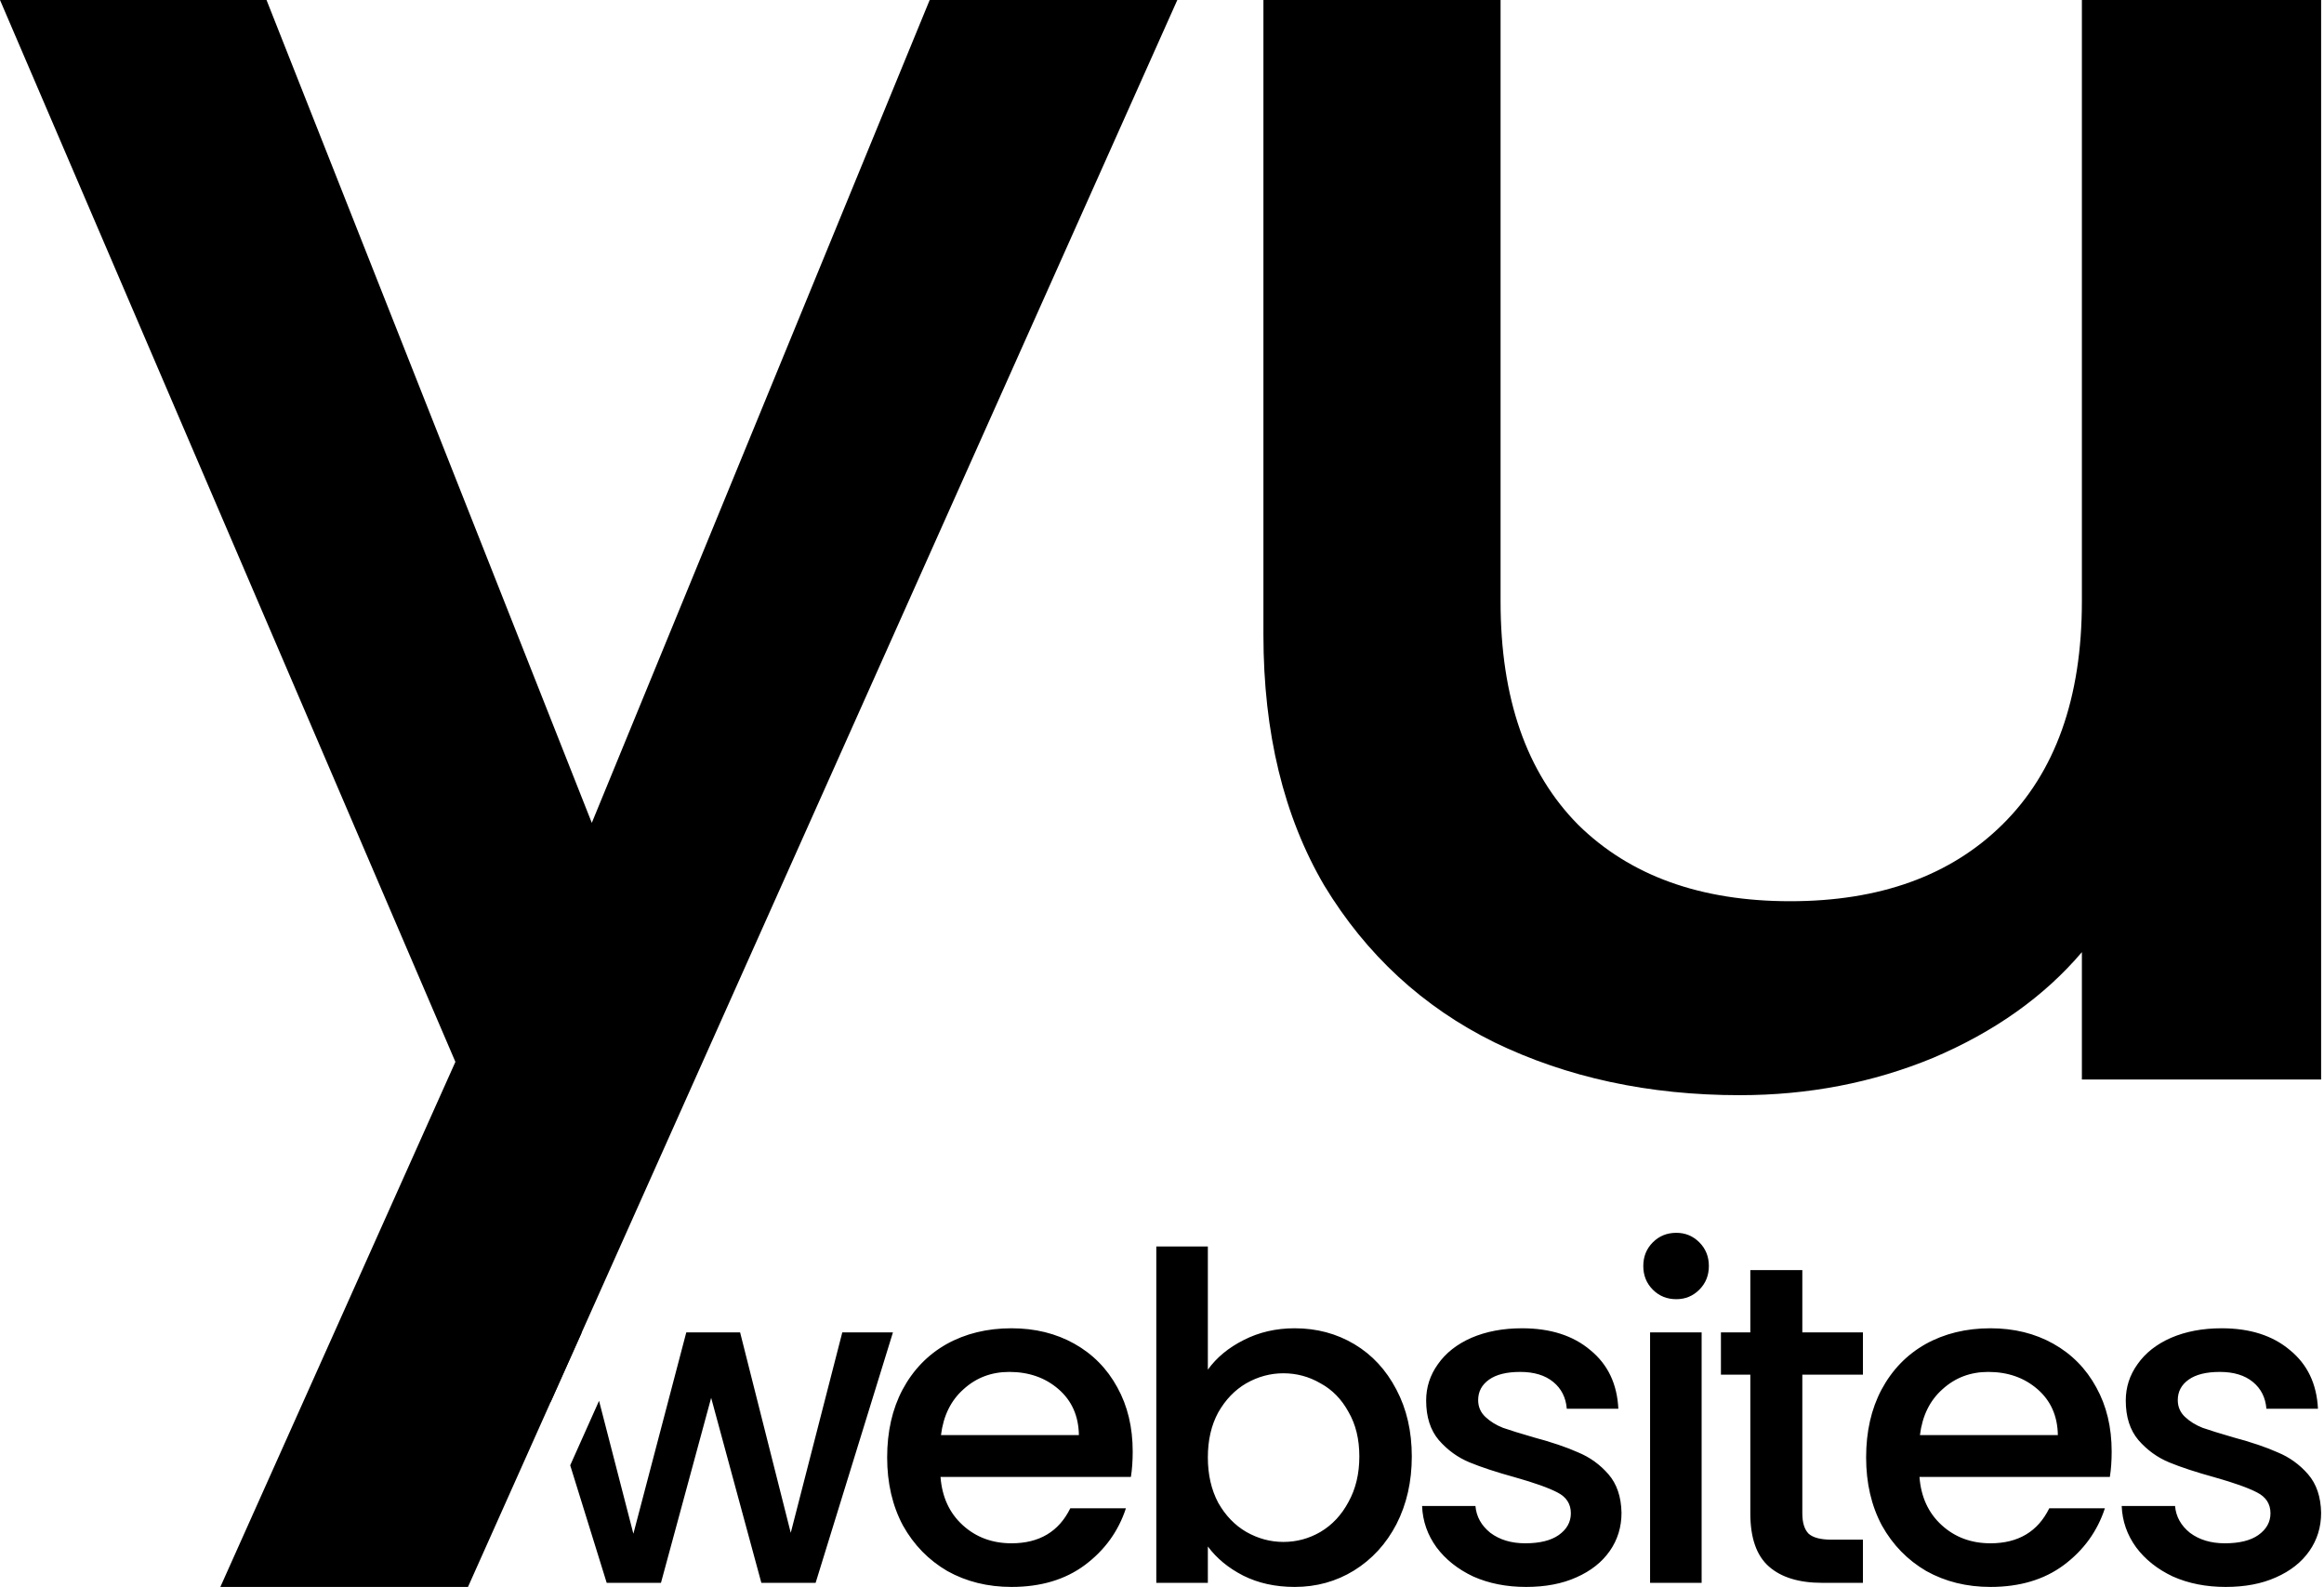
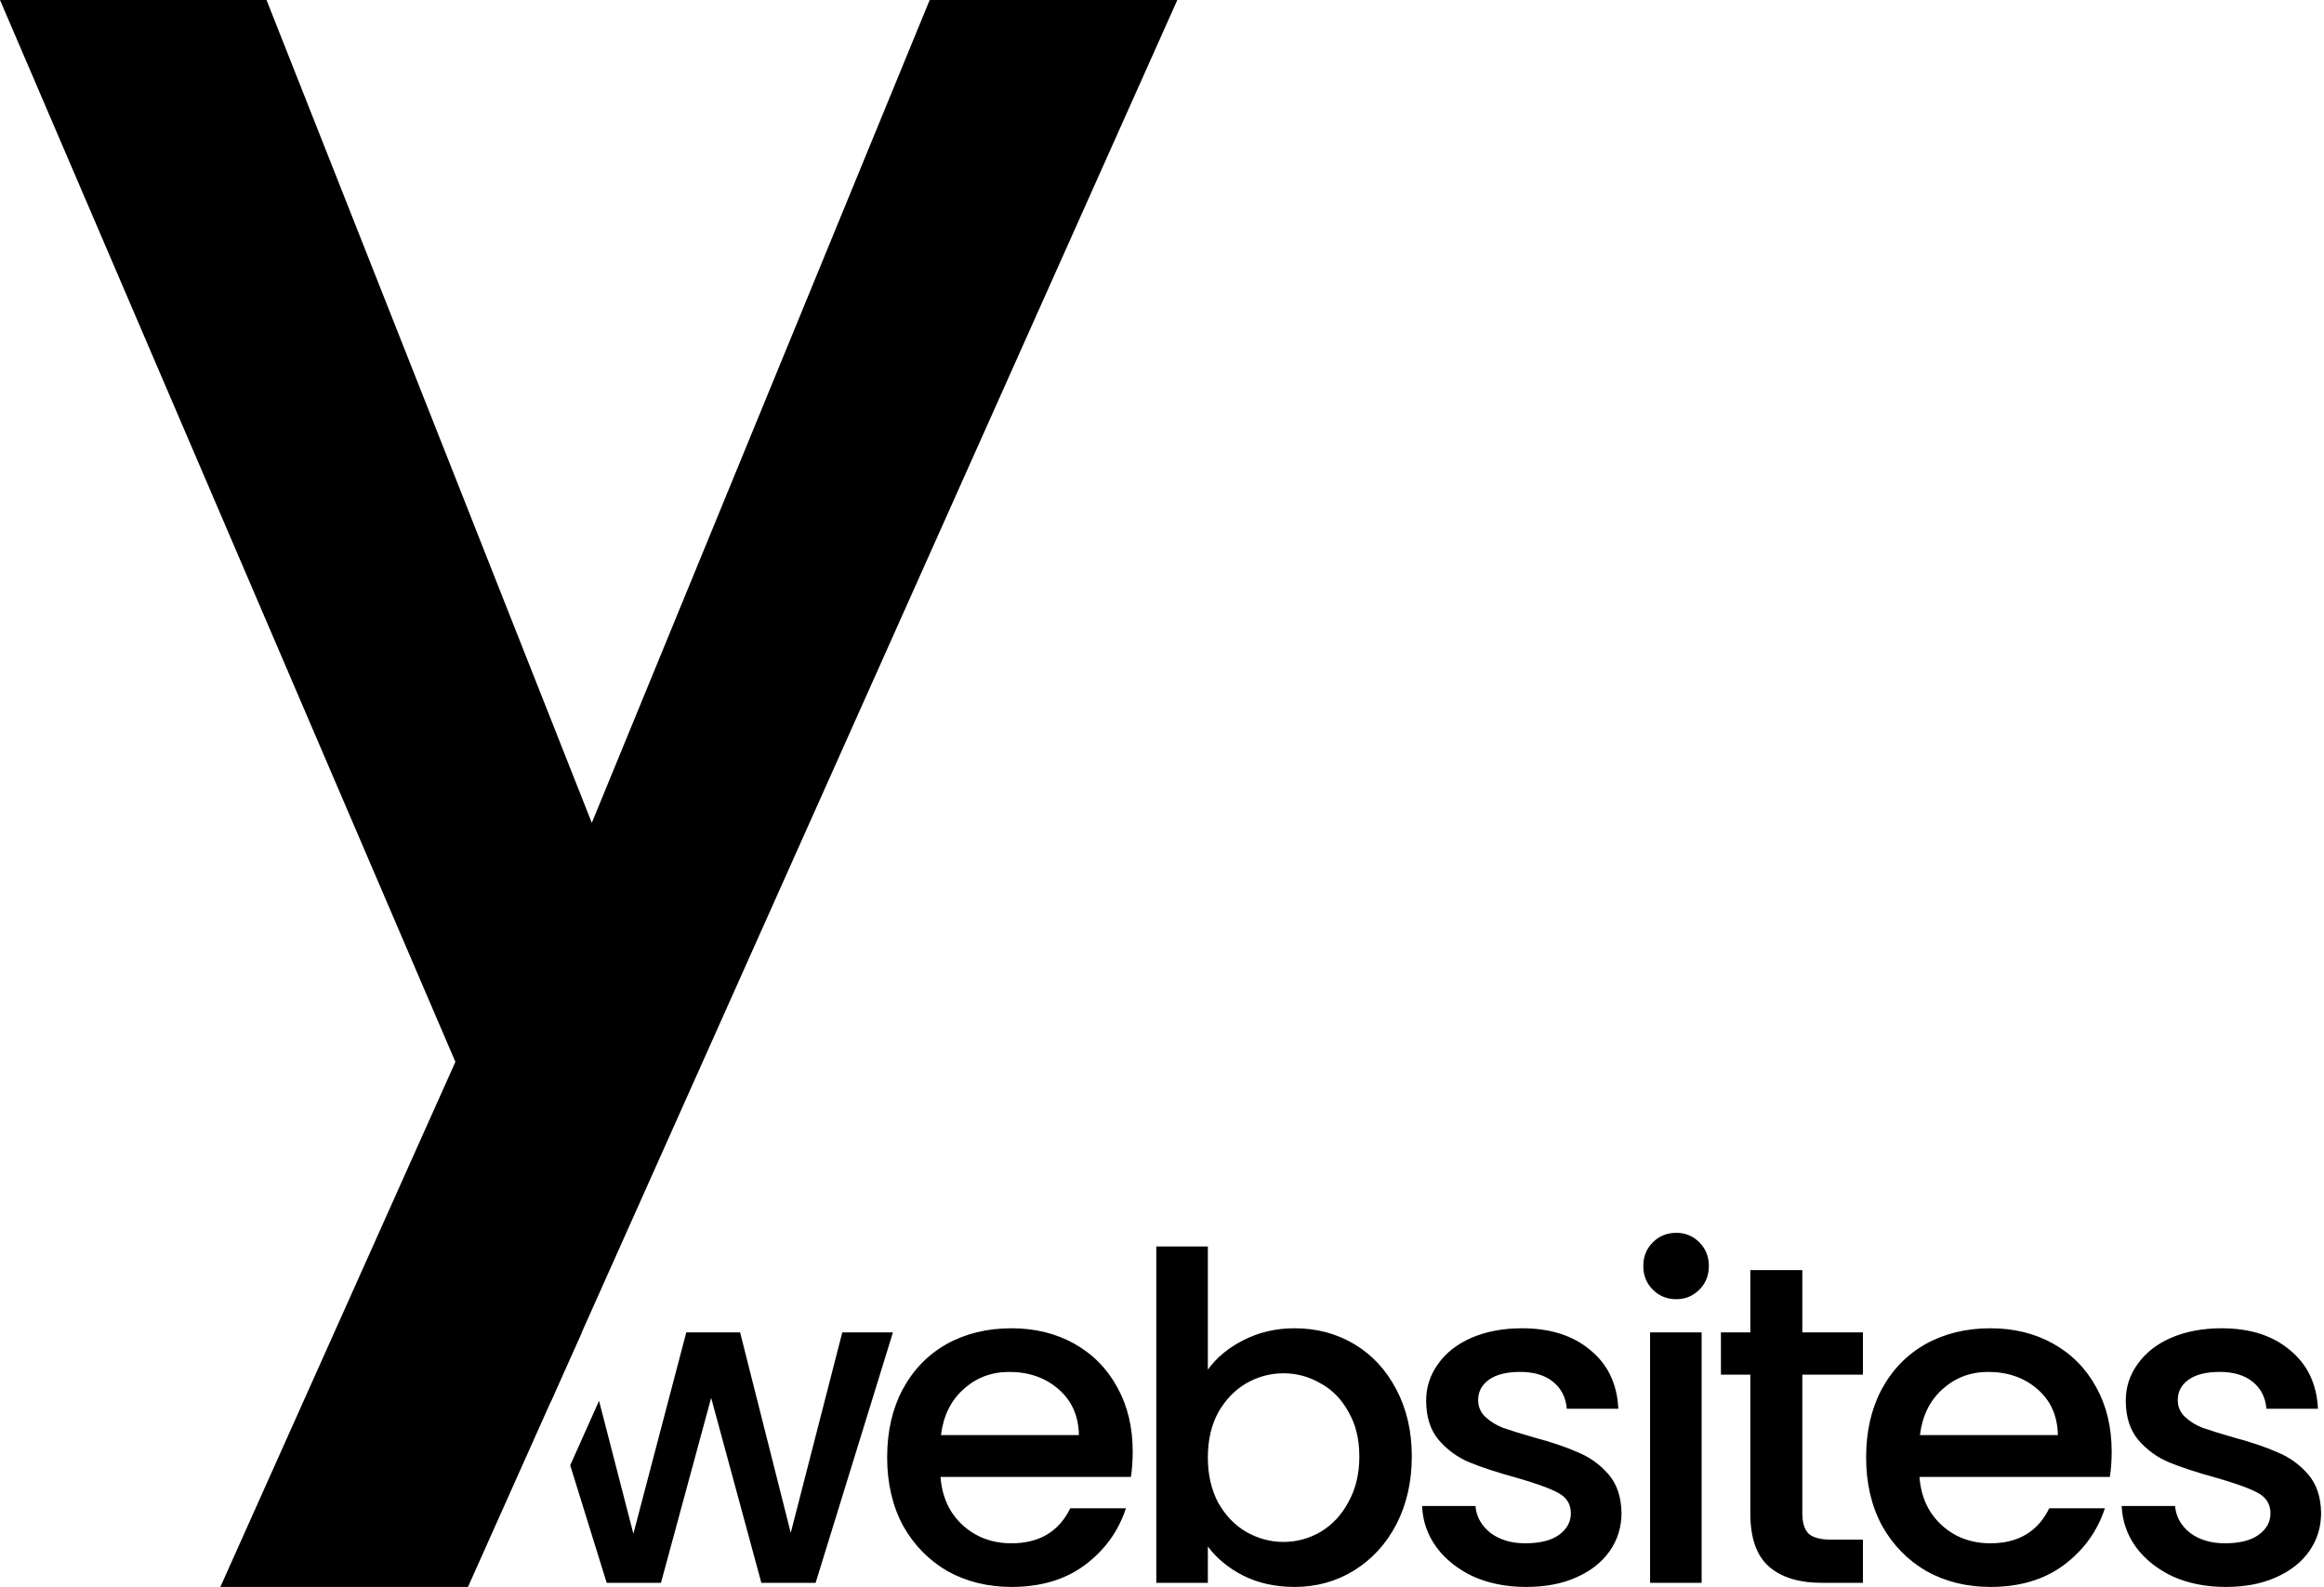
<svg xmlns="http://www.w3.org/2000/svg" width="621" height="424" viewBox="0 0 621 424" fill="none">
  <path d="M314.593 0L125.052 424H58.881L121.688 283.714L0 0H71.218L158.138 219.852L248.422 0H314.593Z" fill="black" />
-   <path d="M620.231 0V288.425H556.304V254.4C546.21 266.265 532.938 275.687 516.489 282.667C500.413 289.297 483.216 292.612 464.898 292.612C440.598 292.612 418.727 287.901 399.287 278.479C380.221 269.057 365.08 255.098 353.865 236.602C343.023 218.107 337.602 195.773 337.602 169.6V0H400.97V160.701C400.97 186.525 407.886 206.416 421.718 220.375C435.551 233.985 454.43 240.79 478.356 240.79C502.282 240.79 521.162 233.985 534.994 220.375C549.2 206.416 556.304 186.525 556.304 160.701V0H620.231Z" fill="black" />
  <path fill-rule="evenodd" clip-rule="evenodd" d="M447.929 347.121C445.431 347.121 443.337 346.27 441.645 344.57C439.953 342.87 439.108 340.764 439.108 338.254C439.108 335.744 439.953 333.639 441.645 331.939C443.337 330.239 445.431 329.388 447.929 329.388C450.345 329.388 452.399 330.239 454.091 331.939C455.783 333.639 456.629 335.744 456.629 338.254C456.629 340.764 455.783 342.87 454.091 344.57C452.399 346.27 450.345 347.121 447.929 347.121ZM454.695 355.987V422.907H440.92V355.987H454.695ZM322.753 365.946C325.09 362.707 328.272 360.075 332.299 358.051C336.408 355.946 340.959 354.893 345.954 354.893C351.835 354.893 357.151 356.31 361.904 359.144C366.657 361.978 370.403 366.027 373.142 371.29C375.881 376.472 377.25 382.423 377.25 389.143C377.25 395.863 375.881 401.896 373.142 407.24C370.403 412.502 366.617 416.632 361.783 419.628C357.03 422.543 351.754 424 345.954 424C340.798 424 336.206 422.988 332.179 420.964C328.231 418.939 325.09 416.348 322.753 413.191V422.907H308.978V333.032H322.753V365.946ZM363.233 389.143C363.233 384.528 362.267 380.56 360.333 377.241C358.48 373.84 355.983 371.29 352.841 369.589C349.78 367.808 346.477 366.917 342.933 366.917C339.469 366.917 336.166 367.808 333.024 369.589C329.963 371.371 327.466 373.962 325.533 377.362C323.68 380.763 322.753 384.771 322.753 389.386C322.753 394.001 323.68 398.05 325.533 401.531C327.466 404.932 329.963 407.523 333.024 409.304C336.166 411.086 339.469 411.976 342.933 411.976C346.477 411.976 349.78 411.086 352.841 409.304C355.983 407.442 358.48 404.77 360.333 401.288C362.267 397.807 363.233 393.758 363.233 389.143ZM302.189 394.608C302.511 392.584 302.672 390.317 302.672 387.807C302.672 381.33 301.303 375.621 298.564 370.682C295.825 365.662 291.998 361.776 287.084 359.023C282.17 356.27 276.572 354.893 270.288 354.893C263.763 354.893 257.963 356.31 252.888 359.144C247.893 361.978 243.986 366.027 241.167 371.29C238.428 376.472 237.058 382.504 237.058 389.386C237.058 396.268 238.468 402.341 241.288 407.604C244.188 412.786 248.135 416.834 253.13 419.749C258.205 422.583 263.924 424 270.288 424C278.102 424 284.627 422.057 289.864 418.17C295.18 414.203 298.846 409.142 300.86 402.989H285.997C282.936 409.223 277.699 412.341 270.288 412.341C265.133 412.341 260.783 410.721 257.238 407.482C253.693 404.244 251.72 399.952 251.317 394.608H302.189ZM282.855 371.168C286.4 374.245 288.212 378.334 288.293 383.435H251.438C252.082 378.253 254.096 374.164 257.48 371.168C260.863 368.091 264.931 366.553 269.684 366.553C274.92 366.553 279.311 368.091 282.855 371.168ZM217.943 422.907L238.606 355.987H225.072L211.297 409.547L197.763 355.987H183.384L169.246 409.79L160.073 374.274L152.365 391.506L162.117 422.907H176.617L190.03 373.476L203.443 422.907H217.943ZM155.39 356.141L155.35 355.987H141.333L147.121 374.623L155.39 356.141ZM393.652 421.207C397.841 423.069 402.553 424 407.789 424C412.945 424 417.416 423.15 421.202 421.449C425.069 419.749 428.05 417.401 430.144 414.405C432.238 411.409 433.286 408.009 433.286 404.203C433.205 399.912 432.037 396.471 429.782 393.88C427.526 391.289 424.827 389.346 421.686 388.05C418.624 386.674 414.677 385.338 409.844 384.042C406.219 382.99 403.48 382.139 401.627 381.492C399.774 380.763 398.203 379.791 396.914 378.577C395.625 377.362 394.981 375.864 394.981 374.083C394.981 371.816 395.948 369.994 397.881 368.618C399.814 367.241 402.594 366.553 406.219 366.553C409.924 366.553 412.865 367.444 415.04 369.225C417.215 371.006 418.423 373.395 418.665 376.391H432.44C432.118 369.751 429.62 364.529 424.948 360.723C420.356 356.837 414.274 354.893 406.702 354.893C401.627 354.893 397.116 355.744 393.168 357.444C389.302 359.144 386.321 361.492 384.227 364.488C382.132 367.403 381.085 370.642 381.085 374.204C381.085 378.577 382.213 382.099 384.468 384.771C386.804 387.443 389.543 389.426 392.685 390.722C395.827 392.017 399.895 393.353 404.889 394.73C410.045 396.187 413.791 397.523 416.127 398.738C418.544 399.952 419.752 401.815 419.752 404.325C419.752 406.673 418.665 408.616 416.49 410.154C414.395 411.612 411.415 412.341 407.548 412.341C403.842 412.341 400.741 411.409 398.243 409.547C395.827 407.604 394.498 405.215 394.256 402.381H379.997C380.158 406.43 381.447 410.114 383.864 413.434C386.281 416.672 389.543 419.263 393.652 421.207ZM481.602 404.325V367.282H497.794V355.987H481.602V339.348H467.706V355.987H459.852V367.282H467.706V404.325C467.706 410.883 469.357 415.62 472.66 418.535C475.963 421.449 480.716 422.907 486.919 422.907H497.794V411.369H489.335C486.516 411.369 484.502 410.843 483.294 409.79C482.166 408.656 481.602 406.835 481.602 404.325ZM564.262 387.807C564.262 390.317 564.101 392.584 563.779 394.608H512.907C513.31 399.952 515.283 404.244 518.828 407.482C522.372 410.721 526.722 412.341 531.878 412.341C539.289 412.341 544.525 409.223 547.587 402.989H562.449C560.435 409.142 556.77 414.203 551.453 418.17C546.217 422.057 539.692 424 531.878 424C525.514 424 519.794 422.583 514.719 419.749C509.725 416.834 505.778 412.786 502.877 407.604C500.058 402.341 498.648 396.268 498.648 389.386C498.648 382.504 500.018 376.472 502.757 371.29C505.576 366.027 509.483 361.978 514.478 359.144C519.553 356.31 525.353 354.893 531.878 354.893C538.161 354.893 543.76 356.27 548.674 359.023C553.588 361.776 557.415 365.662 560.153 370.682C562.892 375.621 564.262 381.33 564.262 387.807ZM549.882 383.435C549.802 378.334 547.989 374.245 544.445 371.168C540.9 368.091 536.51 366.553 531.274 366.553C526.521 366.553 522.453 368.091 519.069 371.168C515.686 374.164 513.672 378.253 513.028 383.435H549.882ZM580.597 421.207C584.786 423.069 589.499 424 594.735 424C599.891 424 604.362 423.15 608.148 421.449C612.015 419.749 614.995 417.401 617.09 414.405C619.184 411.409 620.231 408.009 620.231 404.203C620.151 399.912 618.983 396.471 616.727 393.88C614.471 391.289 611.773 389.346 608.631 388.05C605.57 386.674 601.623 385.338 596.789 384.042C593.164 382.99 590.425 382.139 588.572 381.492C586.72 380.763 585.149 379.791 583.86 378.577C582.571 377.362 581.927 375.864 581.927 374.083C581.927 371.816 582.893 369.994 584.827 368.618C586.76 367.241 589.539 366.553 593.164 366.553C596.87 366.553 599.81 367.444 601.985 369.225C604.16 371.006 605.369 373.395 605.61 376.391H619.385C619.063 369.751 616.566 364.529 611.894 360.723C607.302 356.837 601.22 354.893 593.648 354.893C588.572 354.893 584.061 355.744 580.114 357.444C576.247 359.144 573.267 361.492 571.172 364.488C569.078 367.403 568.03 370.642 568.03 374.204C568.03 378.577 569.158 382.099 571.414 384.771C573.75 387.443 576.489 389.426 579.631 390.722C582.772 392.017 586.84 393.353 591.835 394.73C596.991 396.187 600.737 397.523 603.073 398.738C605.489 399.952 606.698 401.815 606.698 404.325C606.698 406.673 605.61 408.616 603.435 410.154C601.341 411.612 598.36 412.341 594.493 412.341C590.788 412.341 587.686 411.409 585.189 409.547C582.772 407.604 581.443 405.215 581.201 402.381H566.943C567.104 406.43 568.393 410.114 570.81 413.434C573.226 416.672 576.489 419.263 580.597 421.207Z" fill="black" />
</svg>